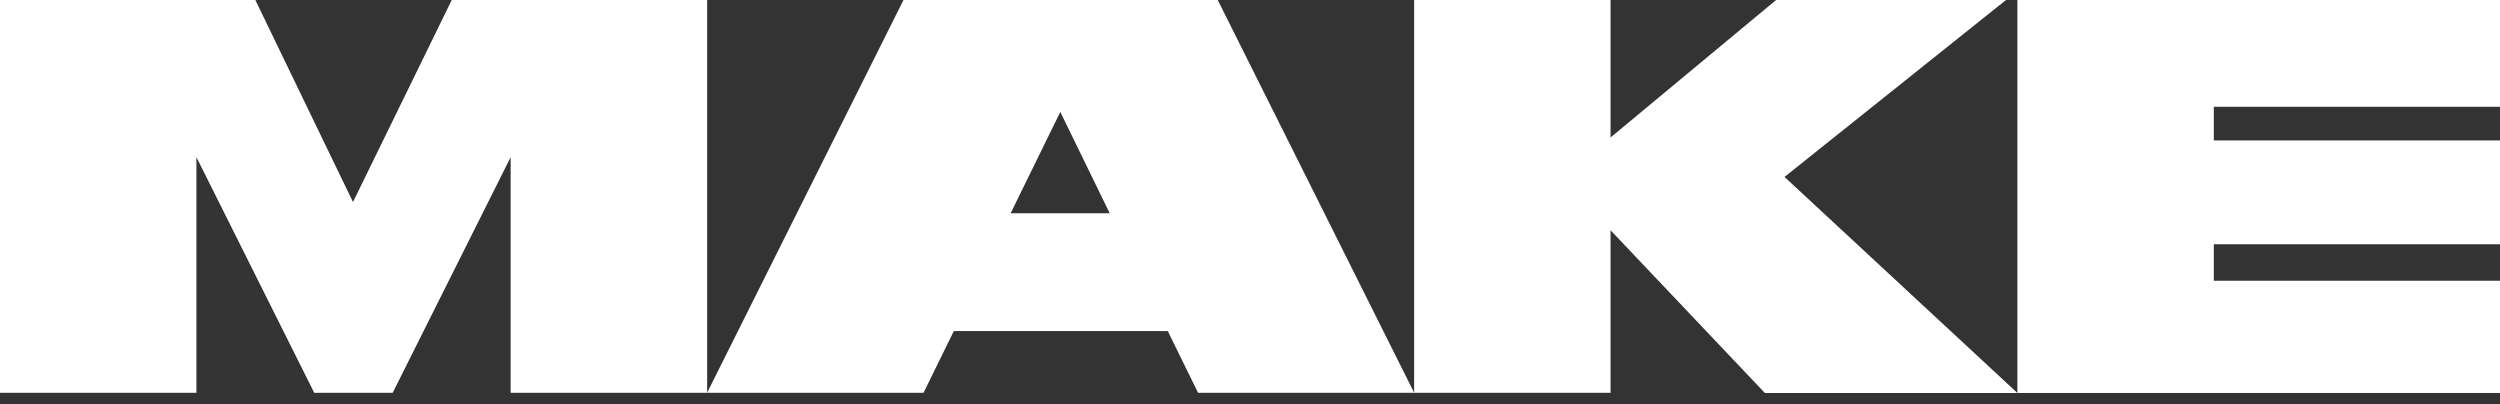
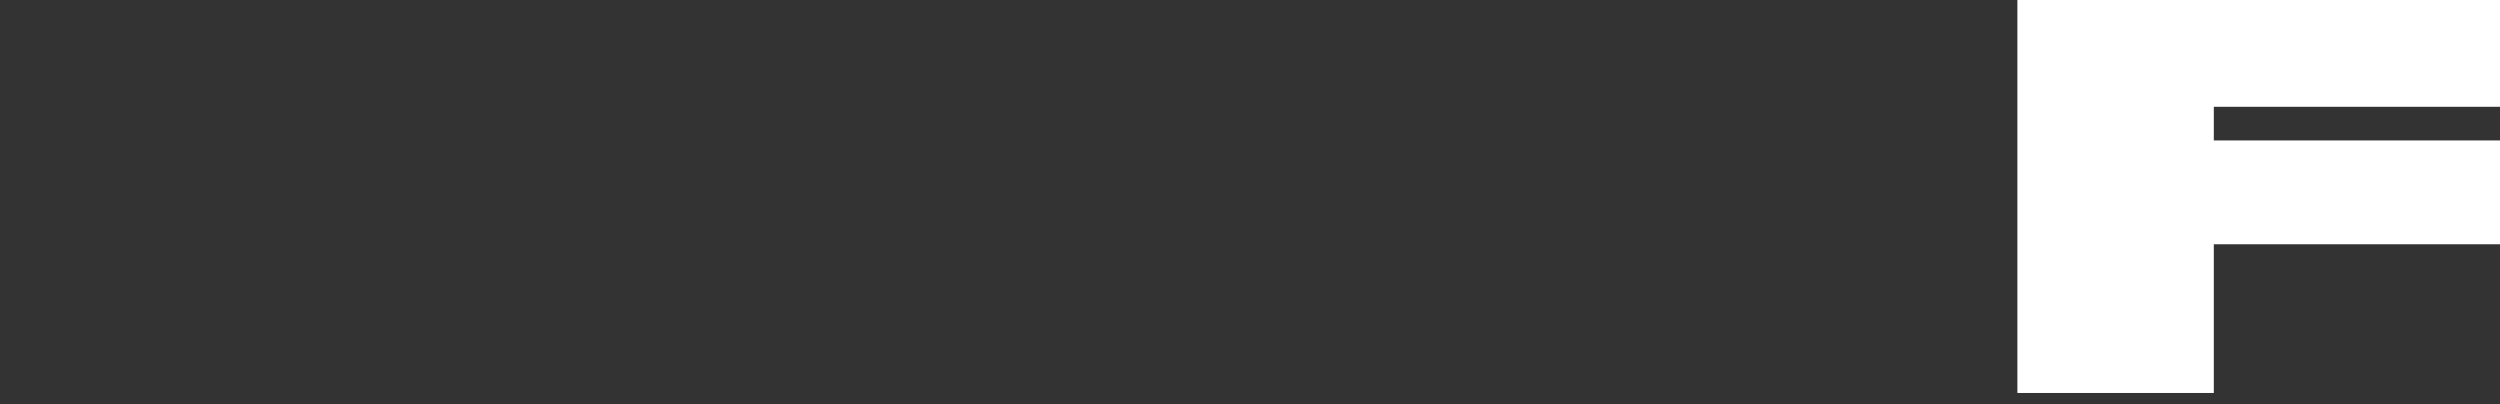
<svg xmlns="http://www.w3.org/2000/svg" width="136" height="22" viewBox="0 0 136 22" fill="none">
  <rect x="0" y="0" width="136" height="22" fill="#333333" stroke="none" />
-   <path d="M17.095 21.369L10.685 8.548V21.369H0V0H13.89L19.203 10.99L24.575 0H38.469V21.369H27.78V8.548L21.361 21.369H17.095Z" fill="white" />
-   <path d="M66.245 0L76.933 21.369H65.176L63.527 18.011H51.888L50.239 21.369H38.465L49.149 0H66.245ZM54.979 11.6H60.368L57.68 6.089L54.979 11.6Z" fill="white" />
-   <path d="M76.929 21.369V0H87.614V7.479L96.62 0H109.127L97.077 9.625L109.746 21.378H96.009L87.614 12.525V21.369H76.929Z" fill="white" />
-   <path d="M109.746 0H136V5.809H120.431V7.64H136V13.288H120.431V15.272H136V21.378H109.746V0Z" fill="white" />
+   <path d="M109.746 0H136V5.809H120.431V7.64H136V13.288H120.431V15.272V21.378H109.746V0Z" fill="white" />
</svg>